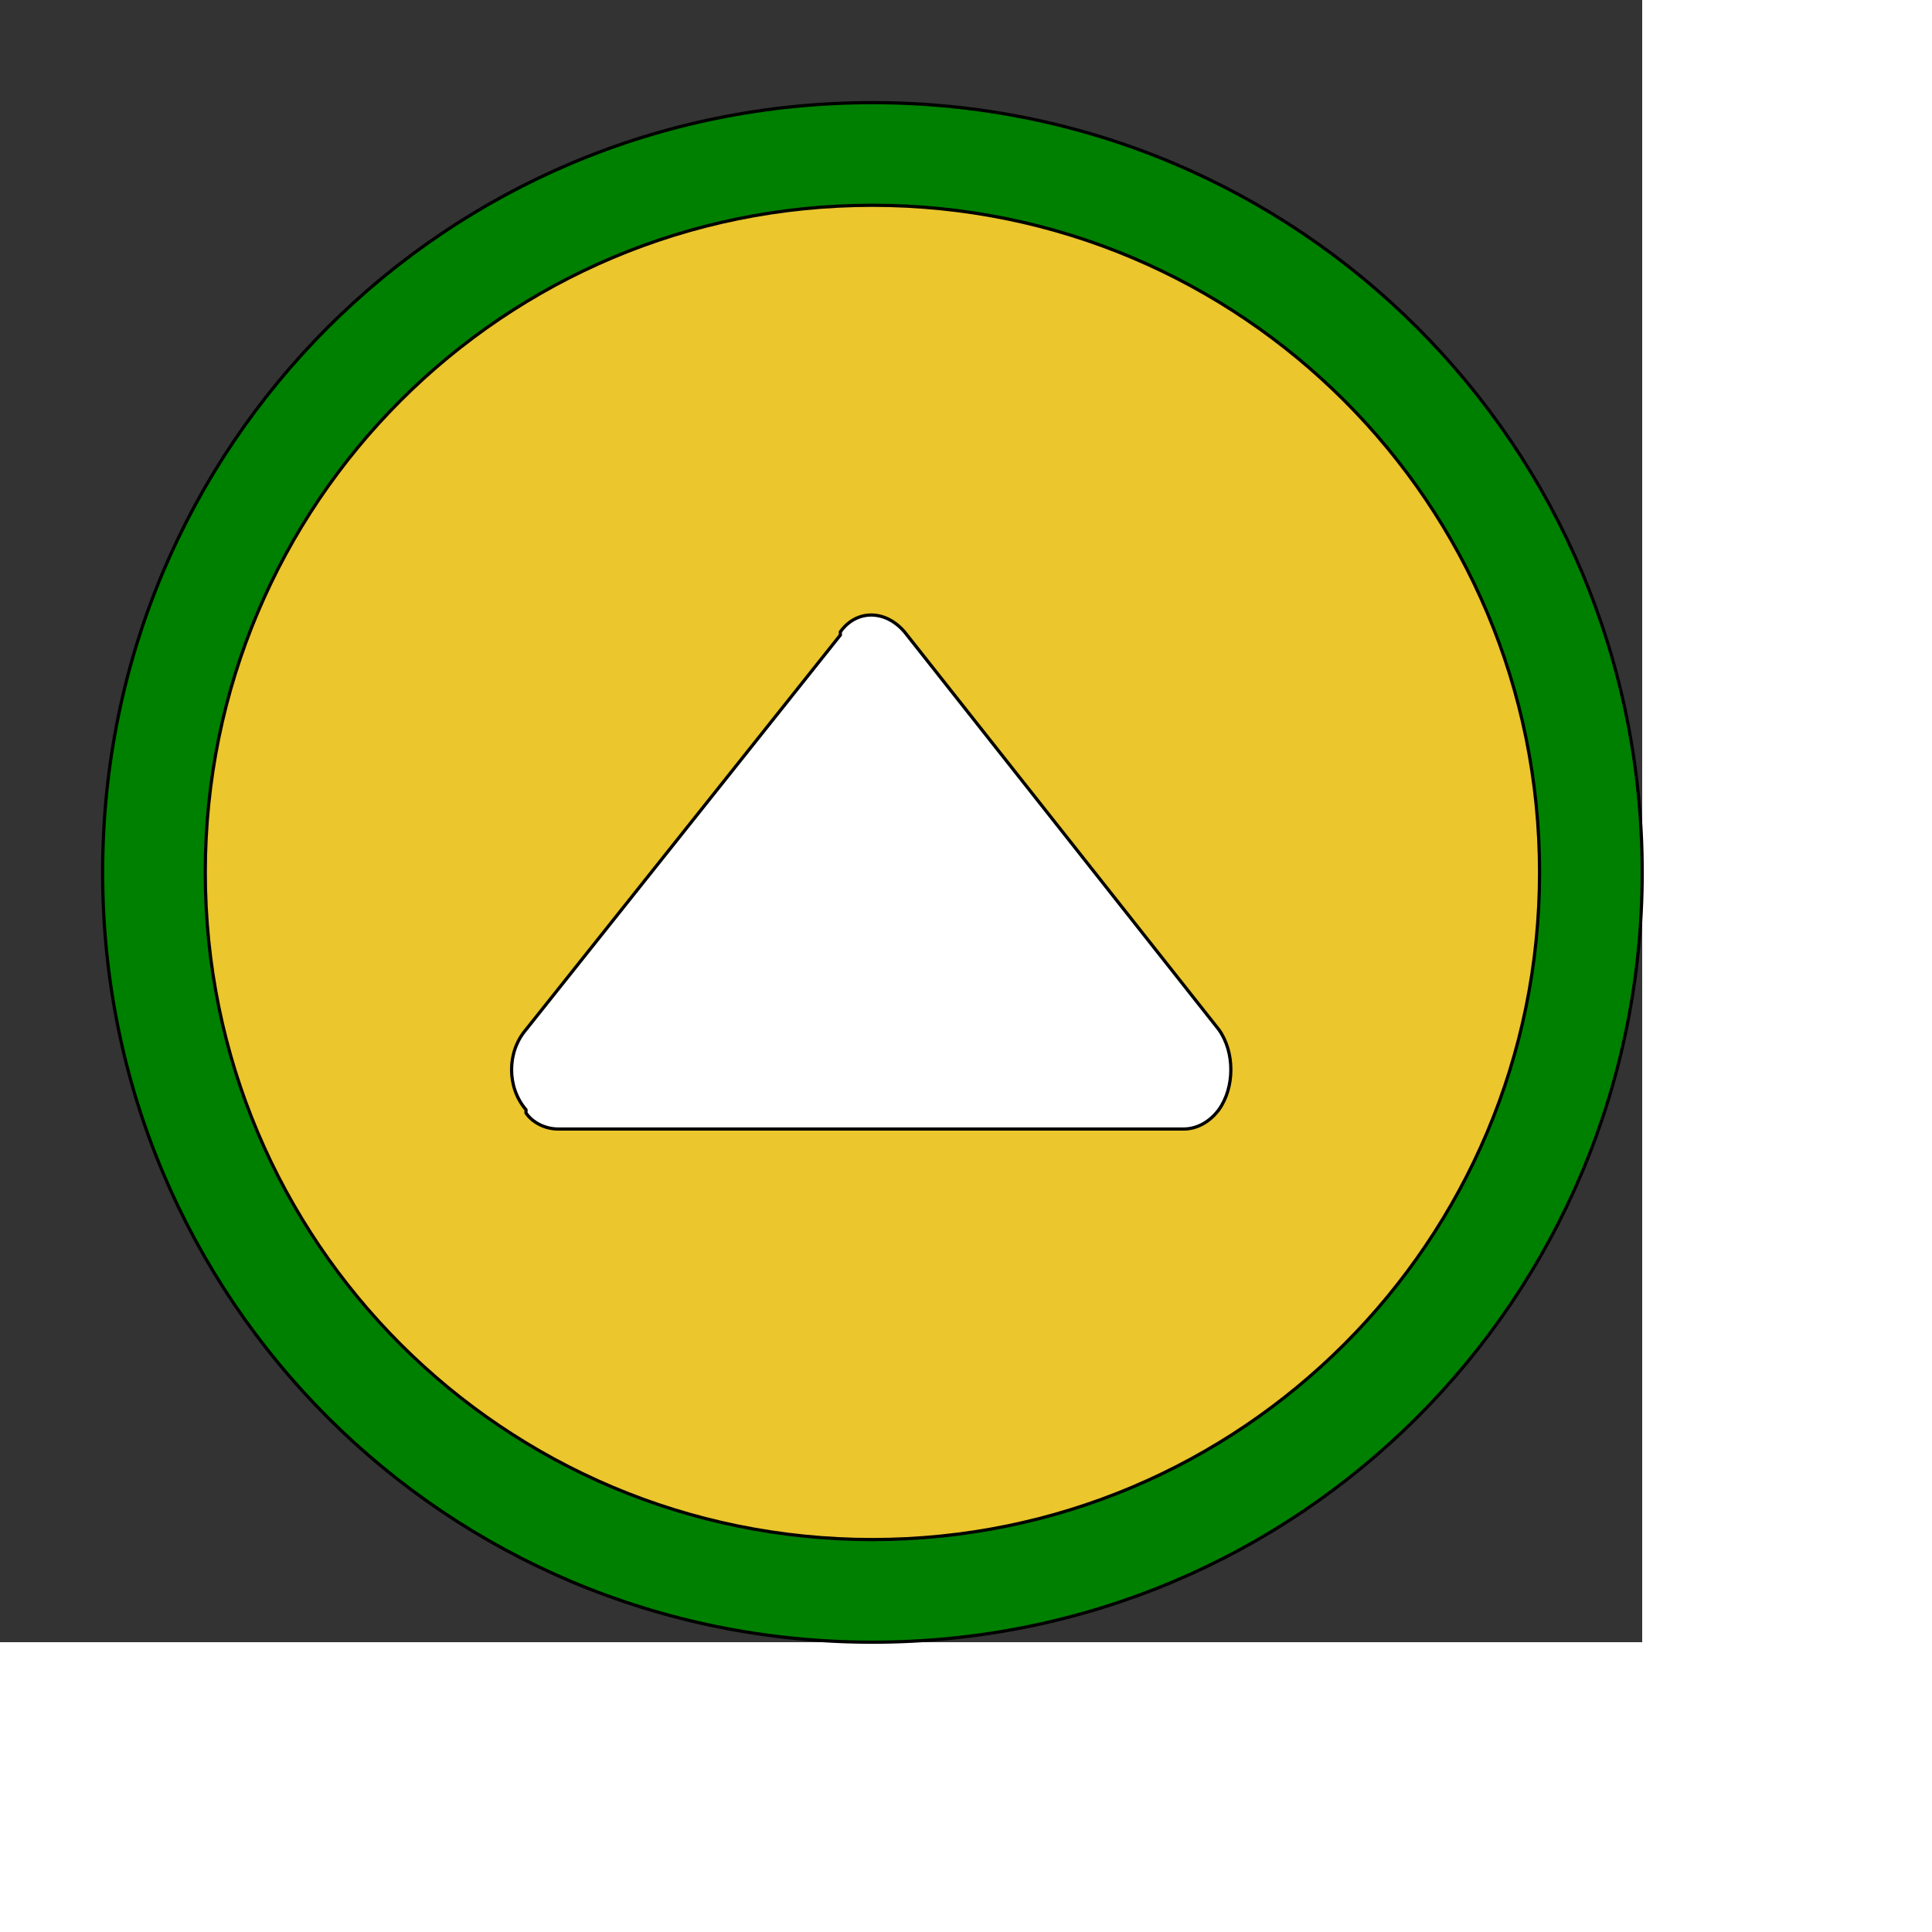
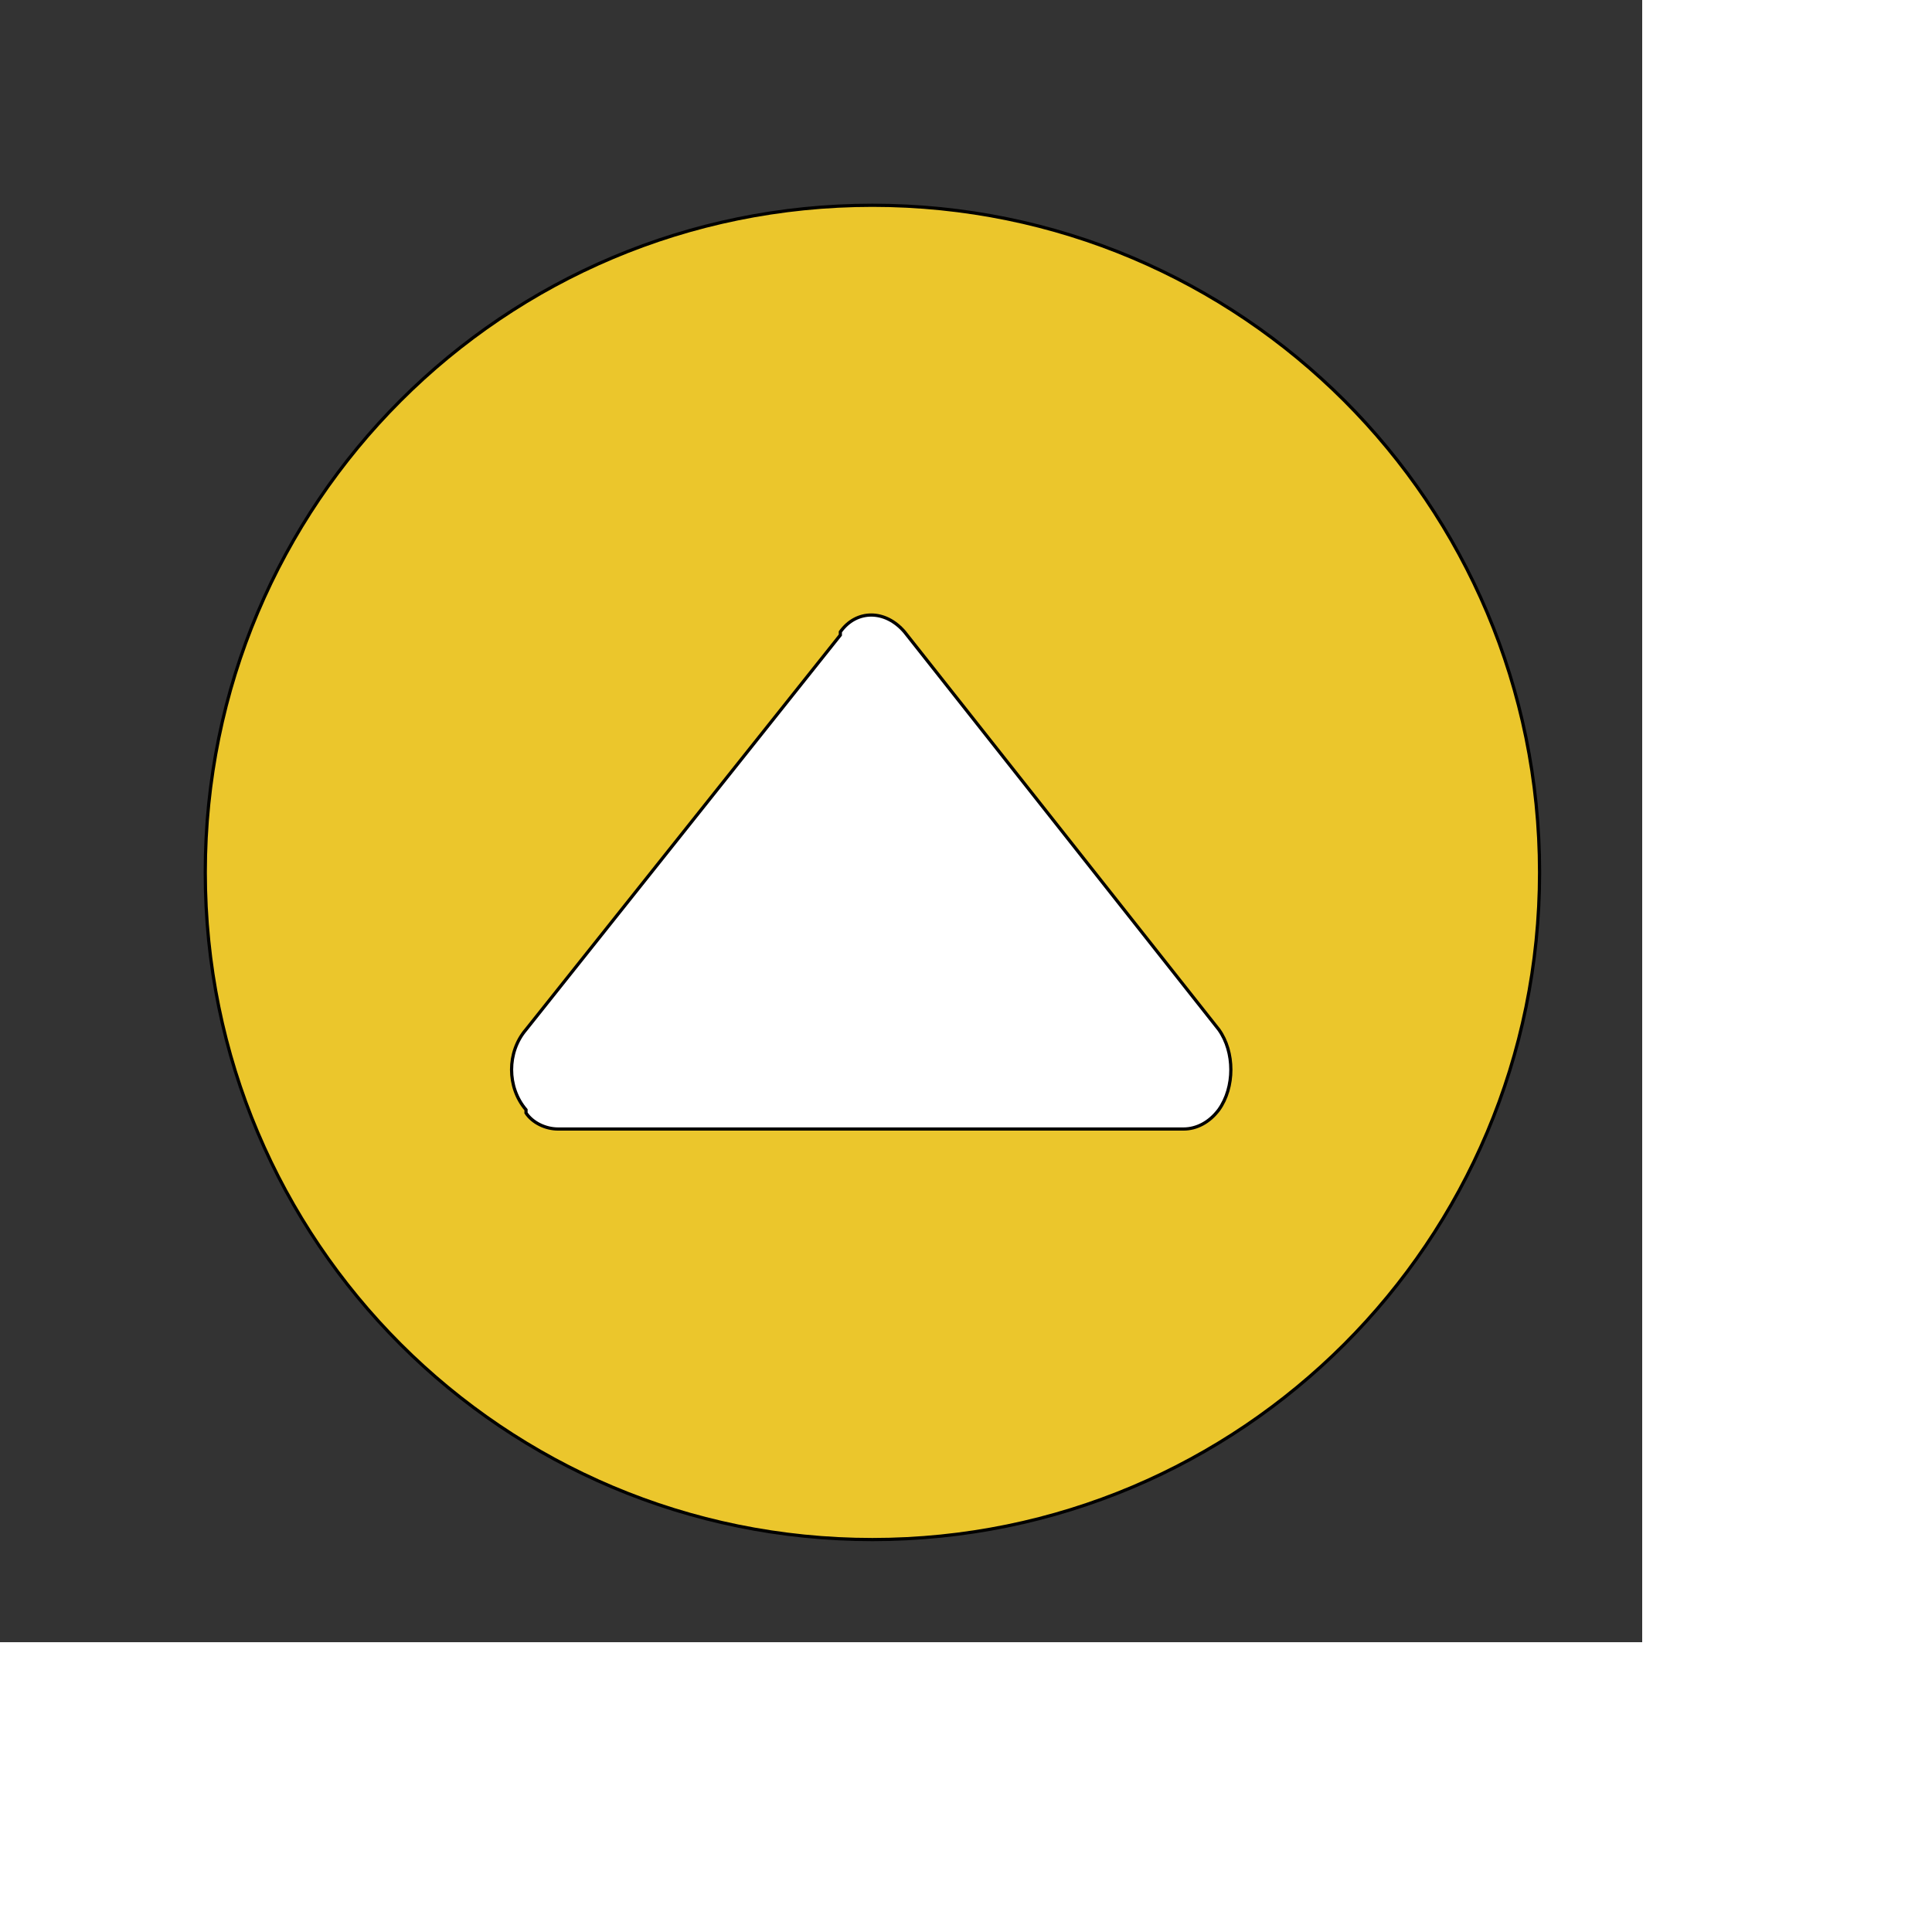
<svg xmlns="http://www.w3.org/2000/svg" id="th_ele_arrow-triangle-up" width="100%" height="100%" version="1.1" preserveAspectRatio="xMidYMin slice" data-uid="ele_arrow-triangle-up" data-keyword="ele_arrow-triangle-up" viewBox="0 0 512 512" transform="matrix(0.85,0,0,0.85,0,0)" data-colors="[&quot;#000000&quot;,&quot;#008000&quot;,&quot;#ebc62c&quot;,&quot;#ffffff&quot;]">
  <rect x="0" y="0" width="512" height="512" fill="#333333" stroke="none" />
  <defs id="SvgjsDefs7153" fill="#000000" />
-   <path id="th_ele_arrow-triangle-up_0" d="M272 32C139 32 32 139 32 272C32 405 139 512 272 512C405 512 512 405 512 272C512 139 405 32 272 32Z " fill-rule="evenodd" fill="#008000" stroke-width="1" stroke="#000000" />
  <path id="th_ele_arrow-triangle-up_1" d="M272 480C157 480 64 387 64 272C64 157 157 64 272 64C387 64 480 157 480 272C480 387 387 480 272 480Z " fill-rule="evenodd" fill="#ebc62c" stroke-width="1" stroke="#000000" />
  <path id="th_ele_arrow-triangle-up_2" d="M282 197C276 190 267 190 262 197C262 197 262 198 262 198L164 321C158 328 158 339 164 346C164 346 164 346 164 347C166 350 170 352 174 352L369 352C373 352 377 350 380 346L380 346C385 339 385 328 380 321Z " fill-rule="evenodd" fill="#ffffff" stroke-width="1" stroke="#000000" />
</svg>